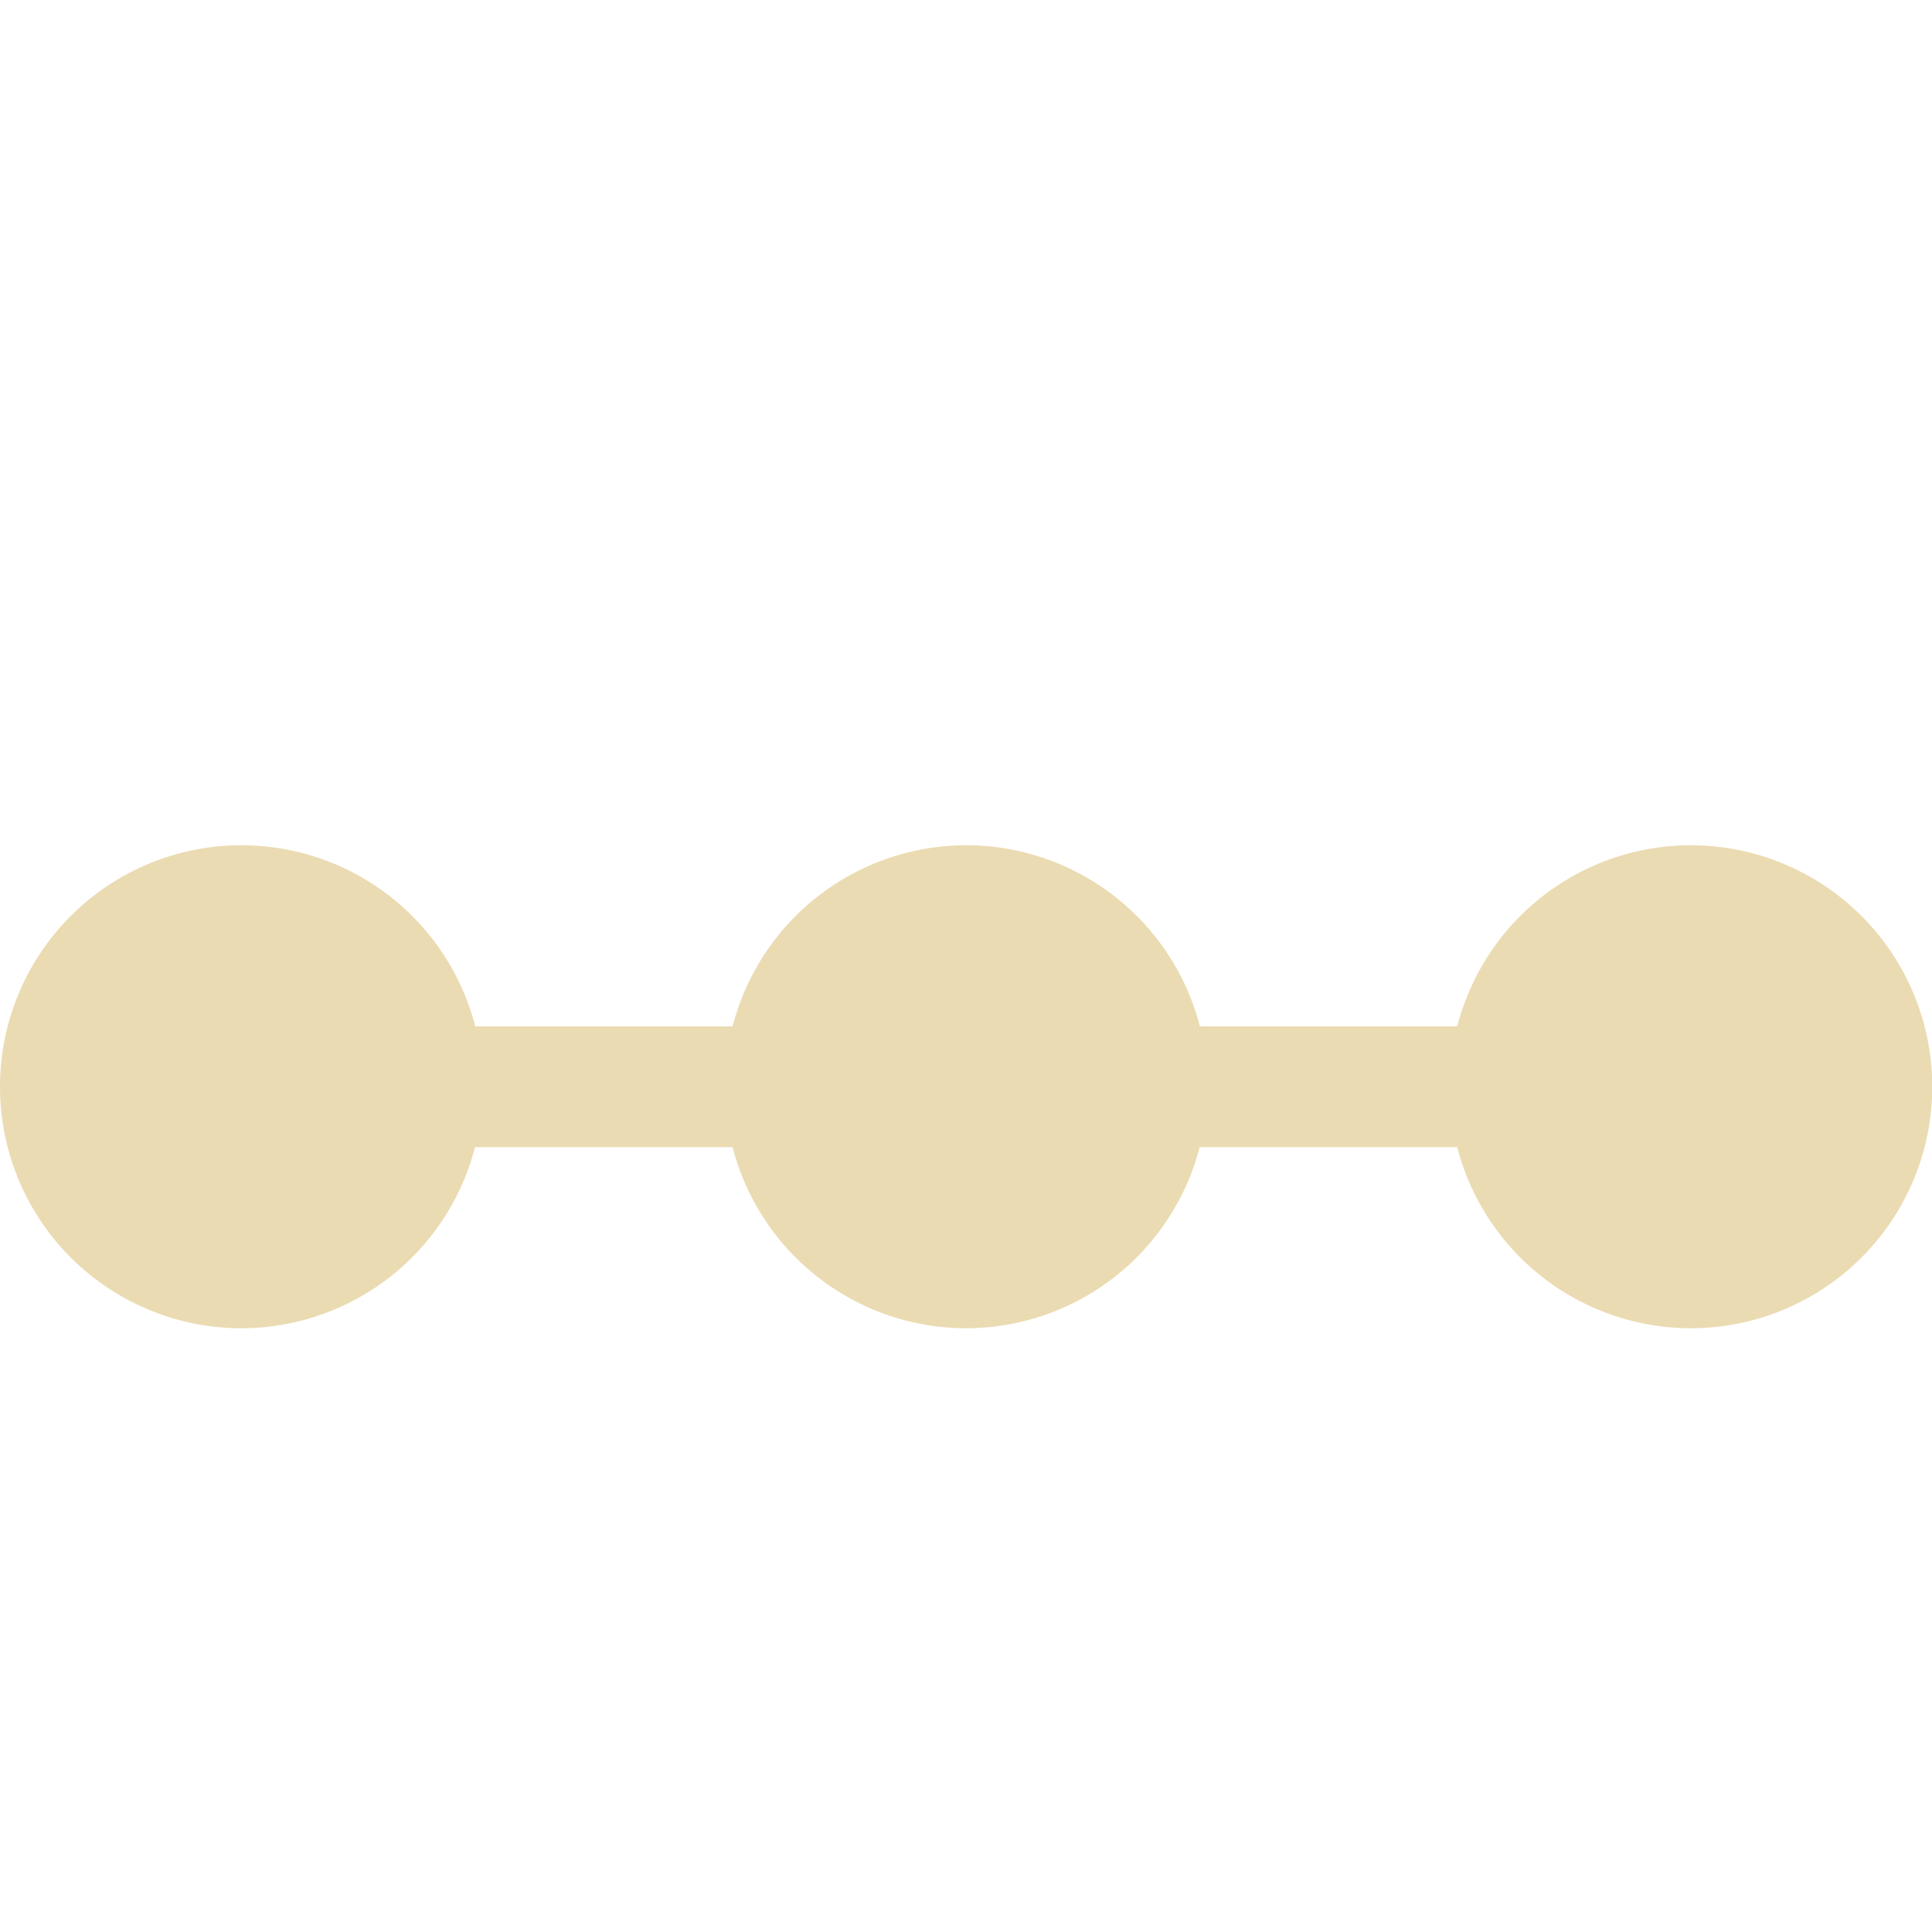
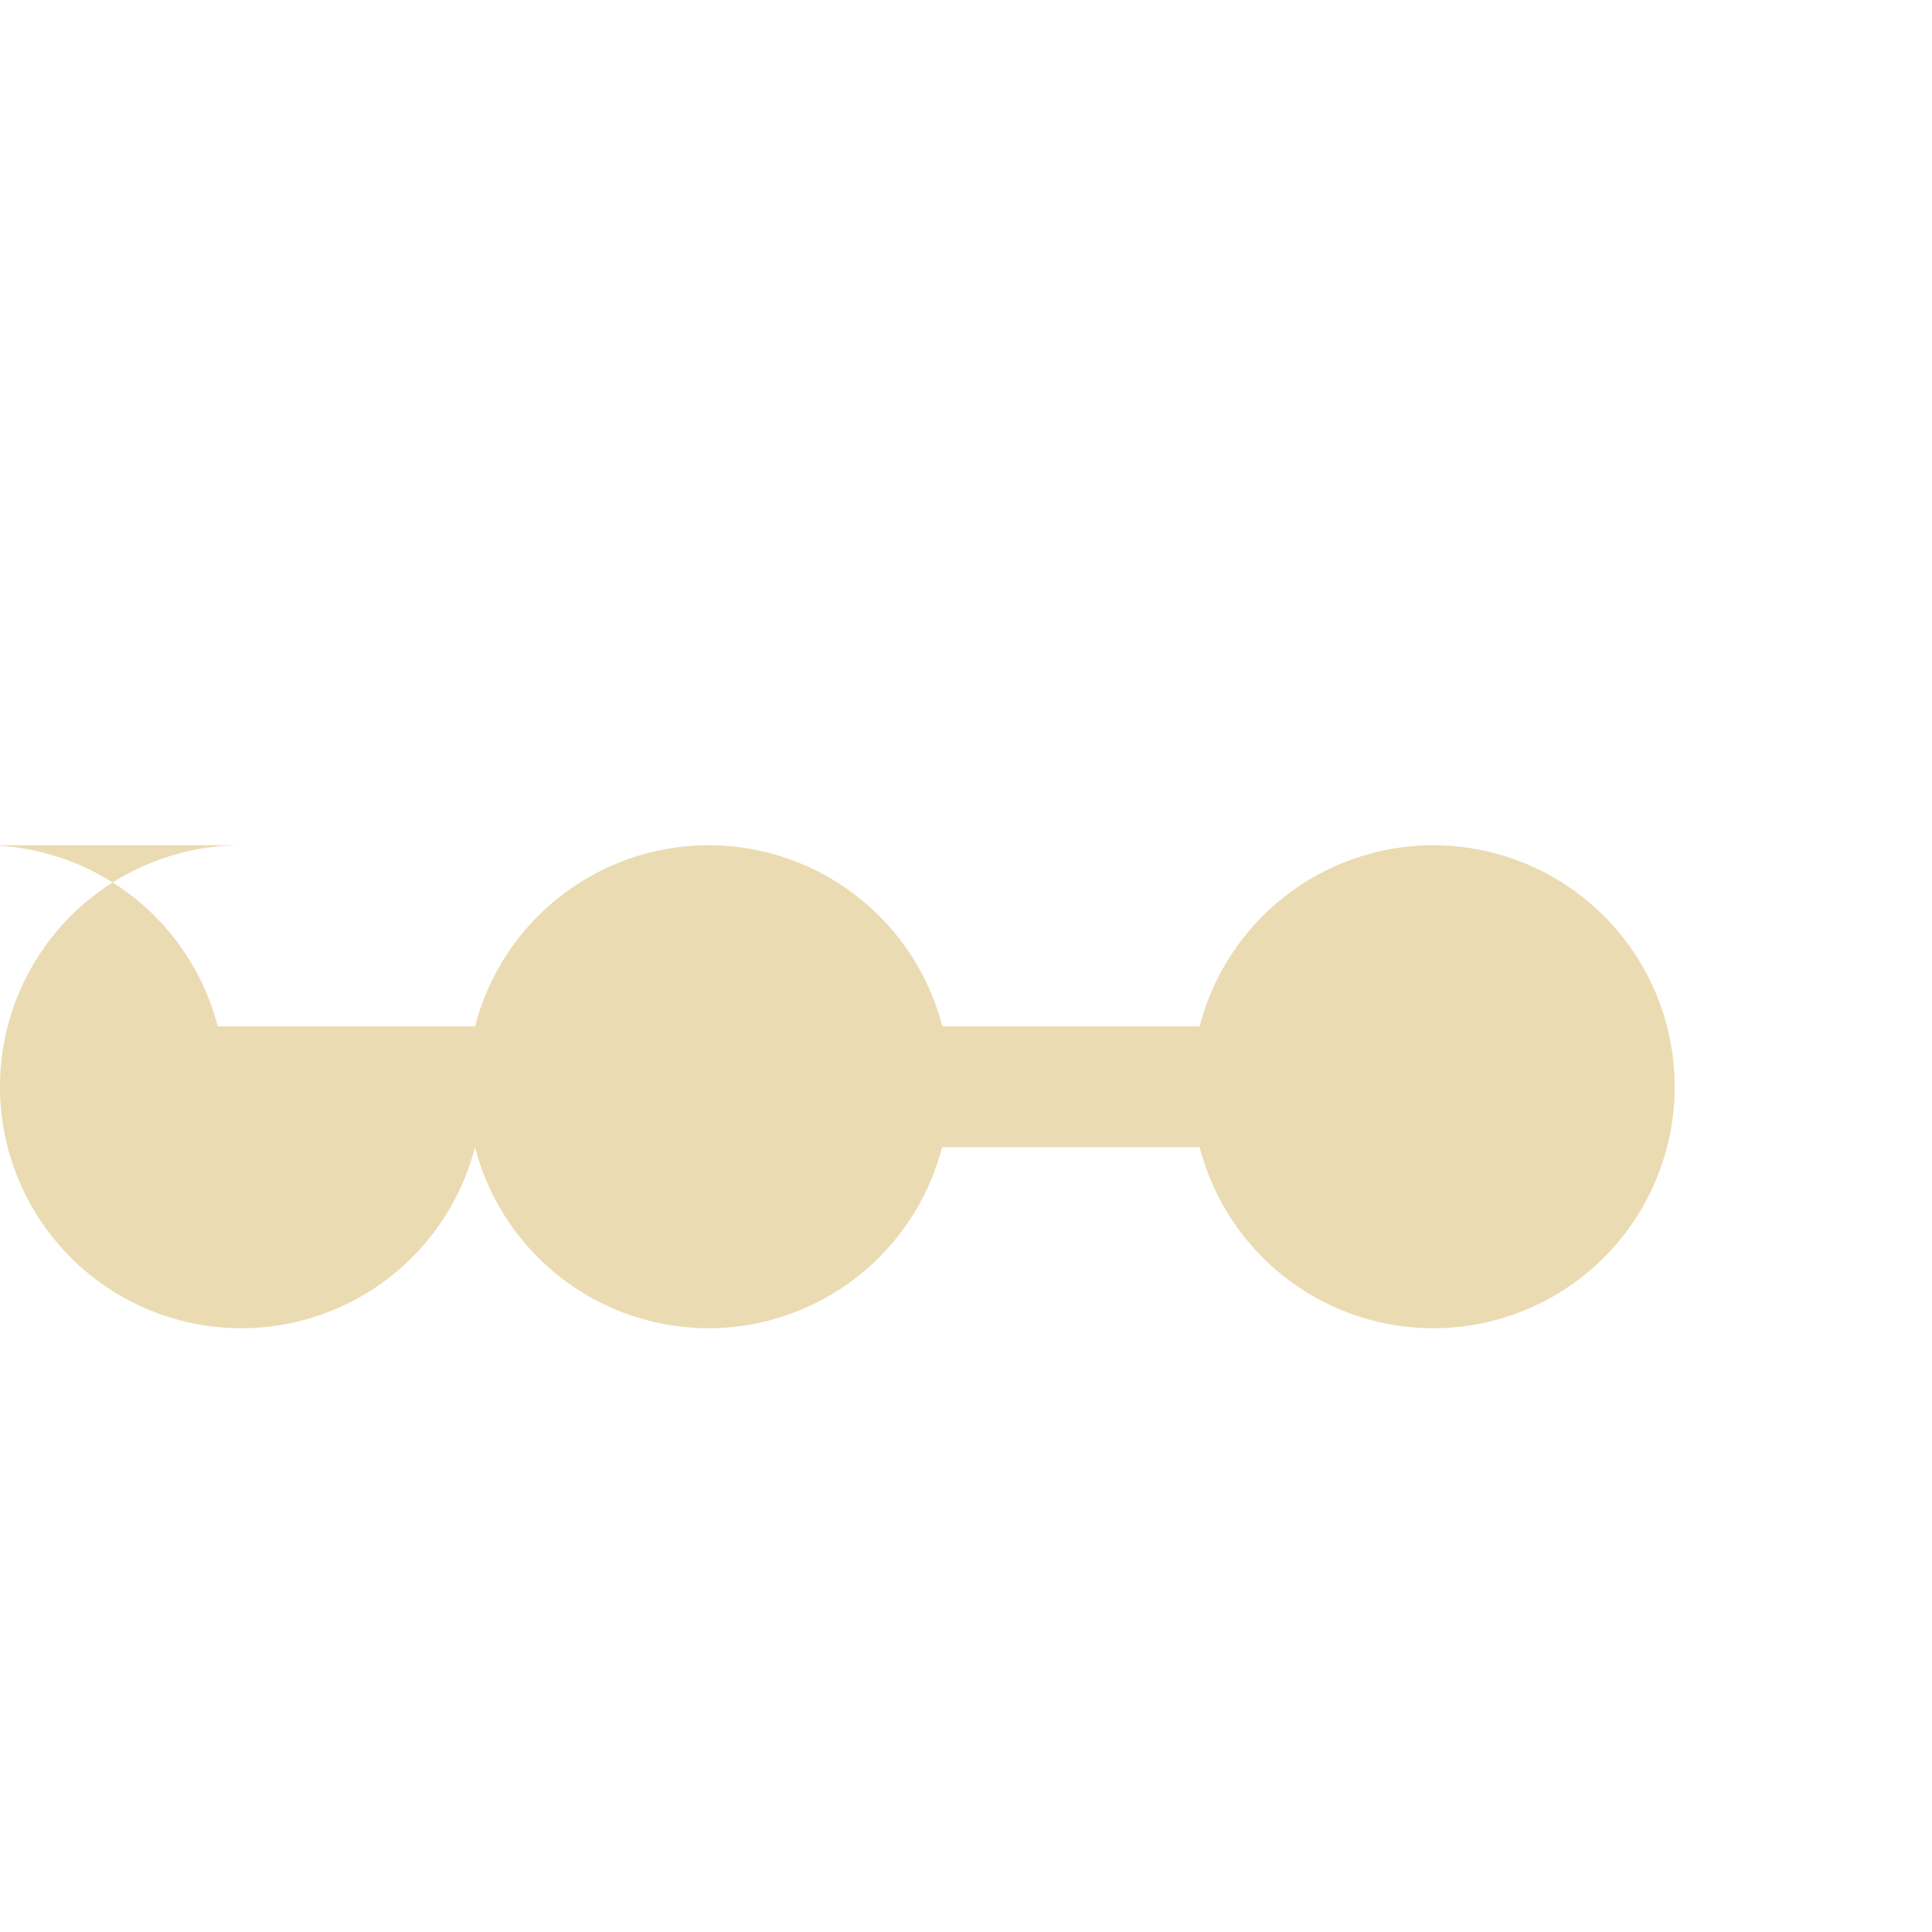
<svg xmlns="http://www.w3.org/2000/svg" width="16" height="16" version="1.1">
  <defs>
    <style type="text/css" id="current-color-scheme">.ColorScheme-Text { color:#ebdbb2; } .ColorScheme-Highlight { color:#458588; }</style>
  </defs>
-   <path class="ColorScheme-Text" fill="currentColor" d="m2 7a2 2 0 0 0-2 2 2 2 0 0 0 2 2 2 2 0 0 0 1.934-1.5h2.133a2 2 0 0 0 1.934 1.5 2 2 0 0 0 1.934-1.5h2.133a2 2 0 0 0 1.934 1.5 2 2 0 0 0 2-2 2 2 0 0 0-2-2 2 2 0 0 0-1.934 1.5h-2.131a2 2 0 0 0-1.936-1.5 2 2 0 0 0-1.934 1.5h-2.131a2 2 0 0 0-1.936-1.5z" />
+   <path class="ColorScheme-Text" fill="currentColor" d="m2 7a2 2 0 0 0-2 2 2 2 0 0 0 2 2 2 2 0 0 0 1.934-1.5a2 2 0 0 0 1.934 1.5 2 2 0 0 0 1.934-1.5h2.133a2 2 0 0 0 1.934 1.5 2 2 0 0 0 2-2 2 2 0 0 0-2-2 2 2 0 0 0-1.934 1.5h-2.131a2 2 0 0 0-1.936-1.5 2 2 0 0 0-1.934 1.5h-2.131a2 2 0 0 0-1.936-1.5z" />
</svg>